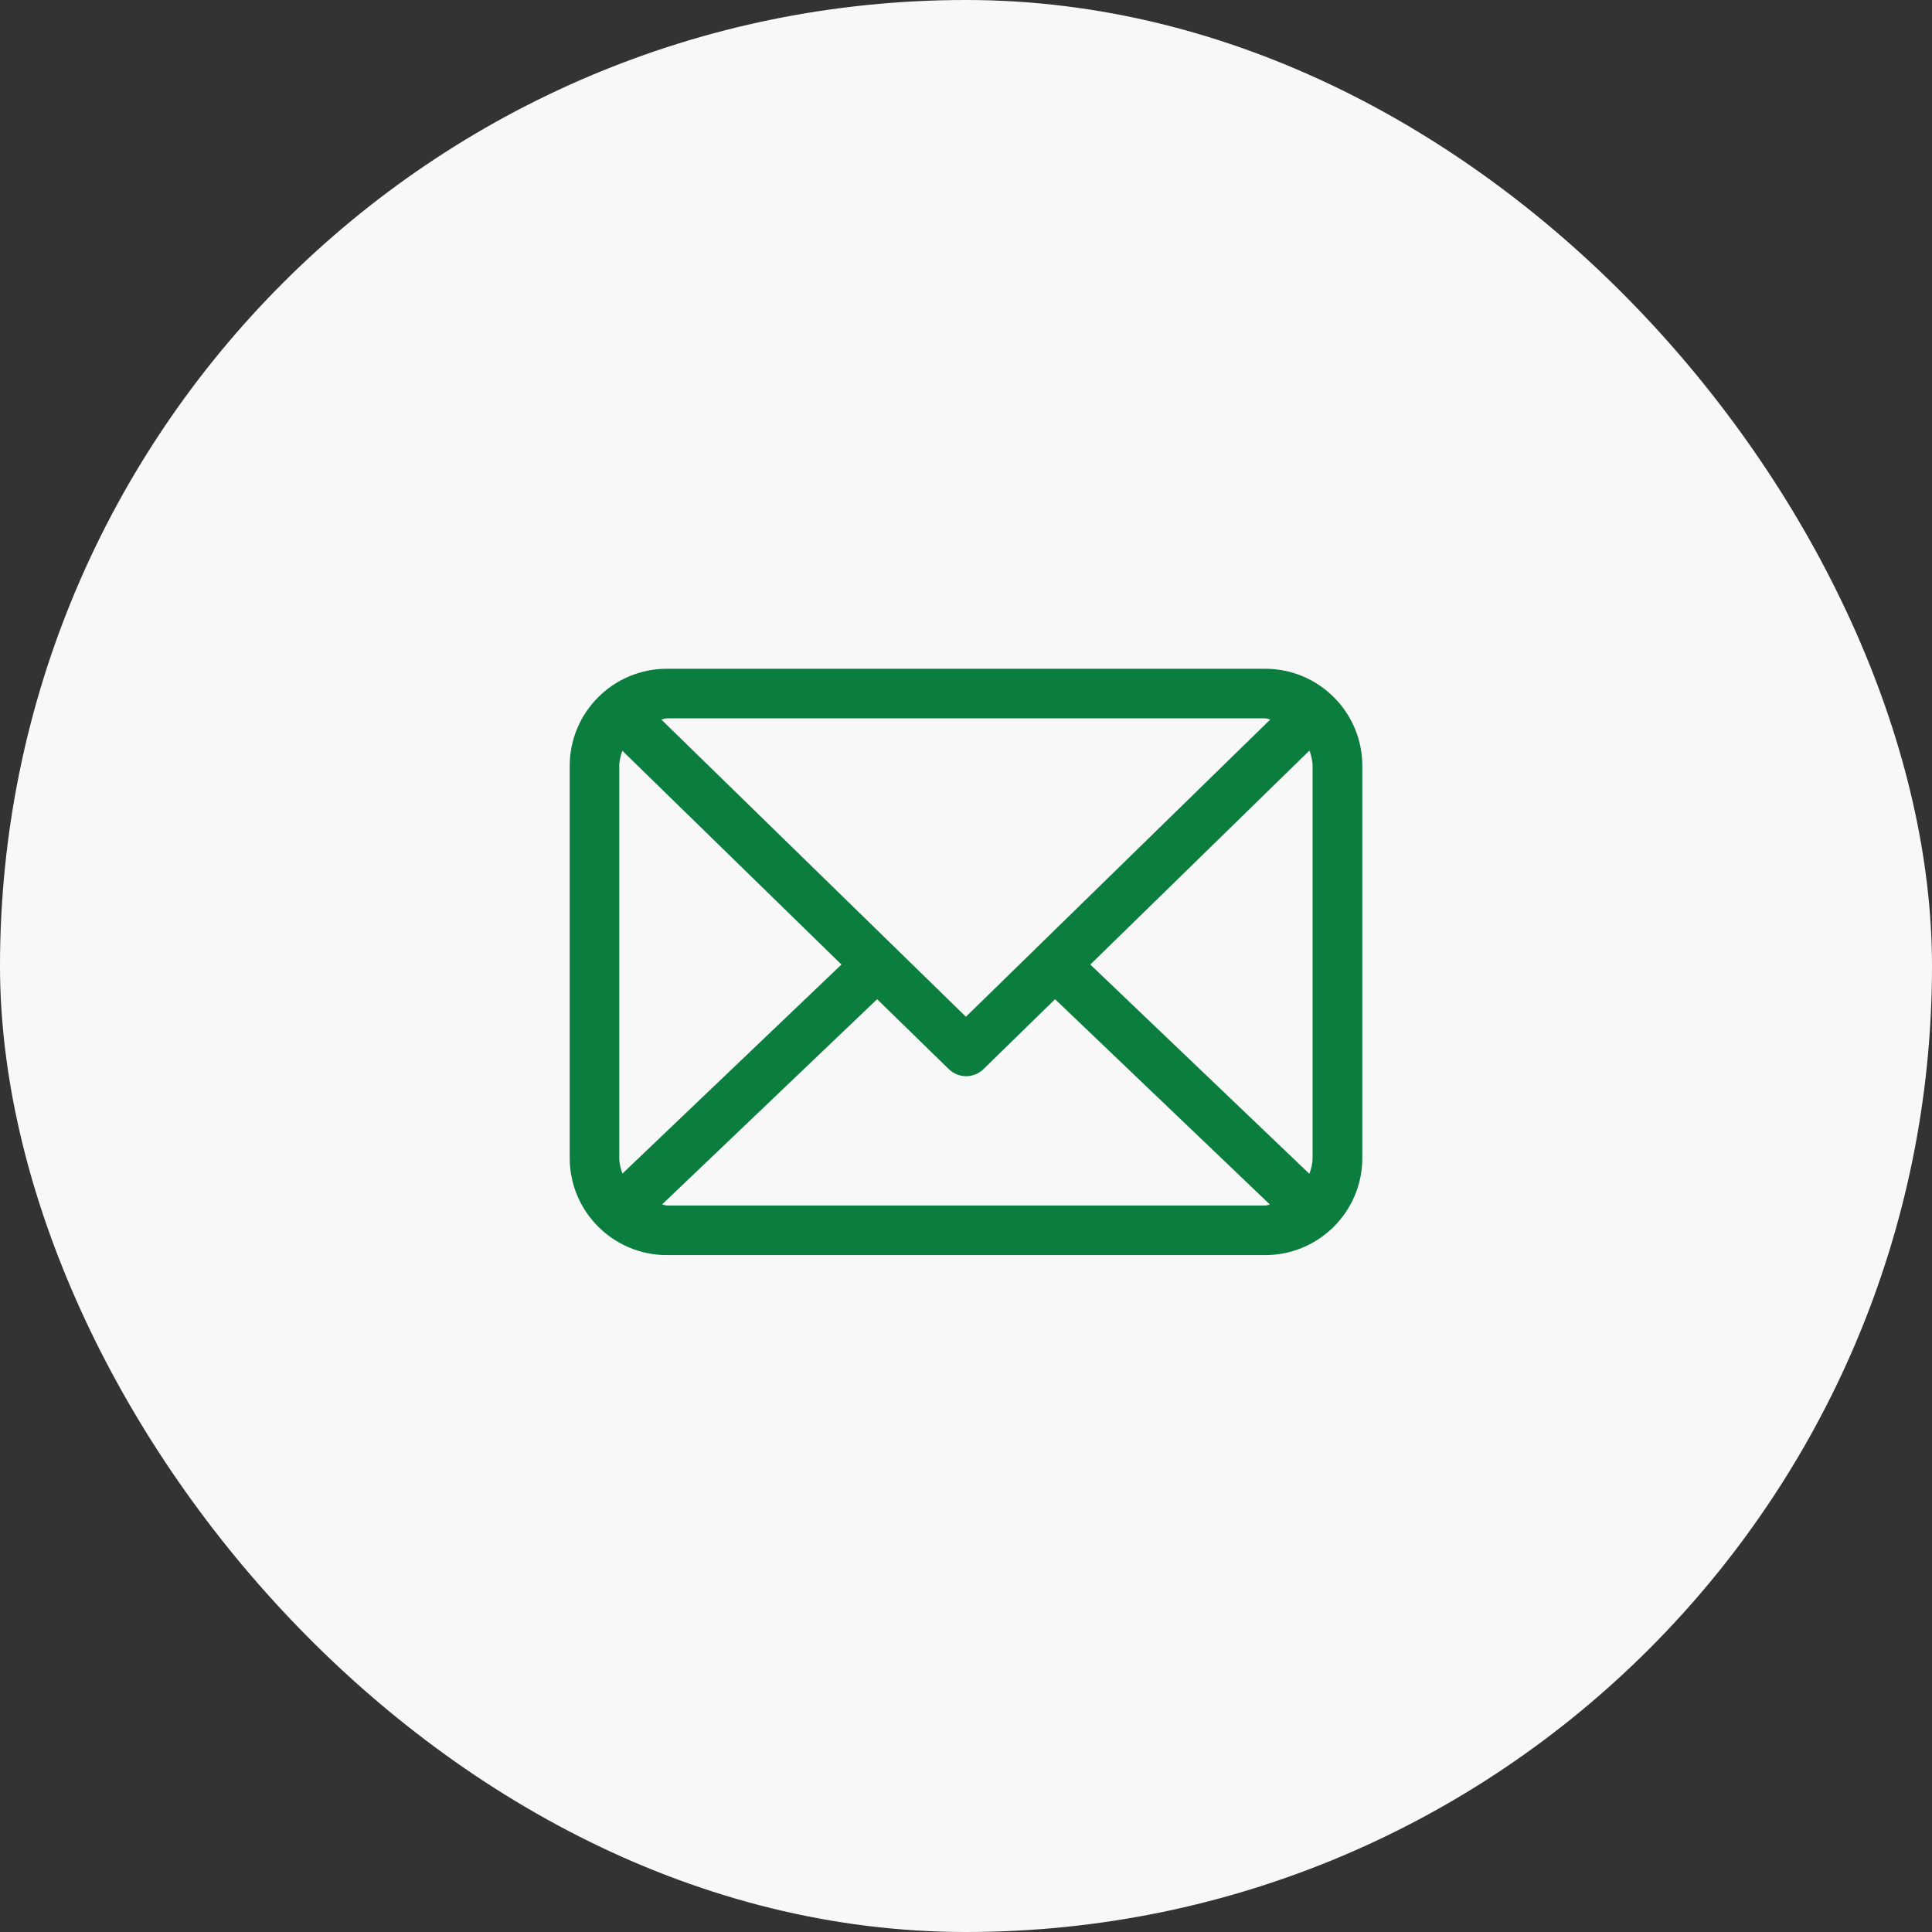
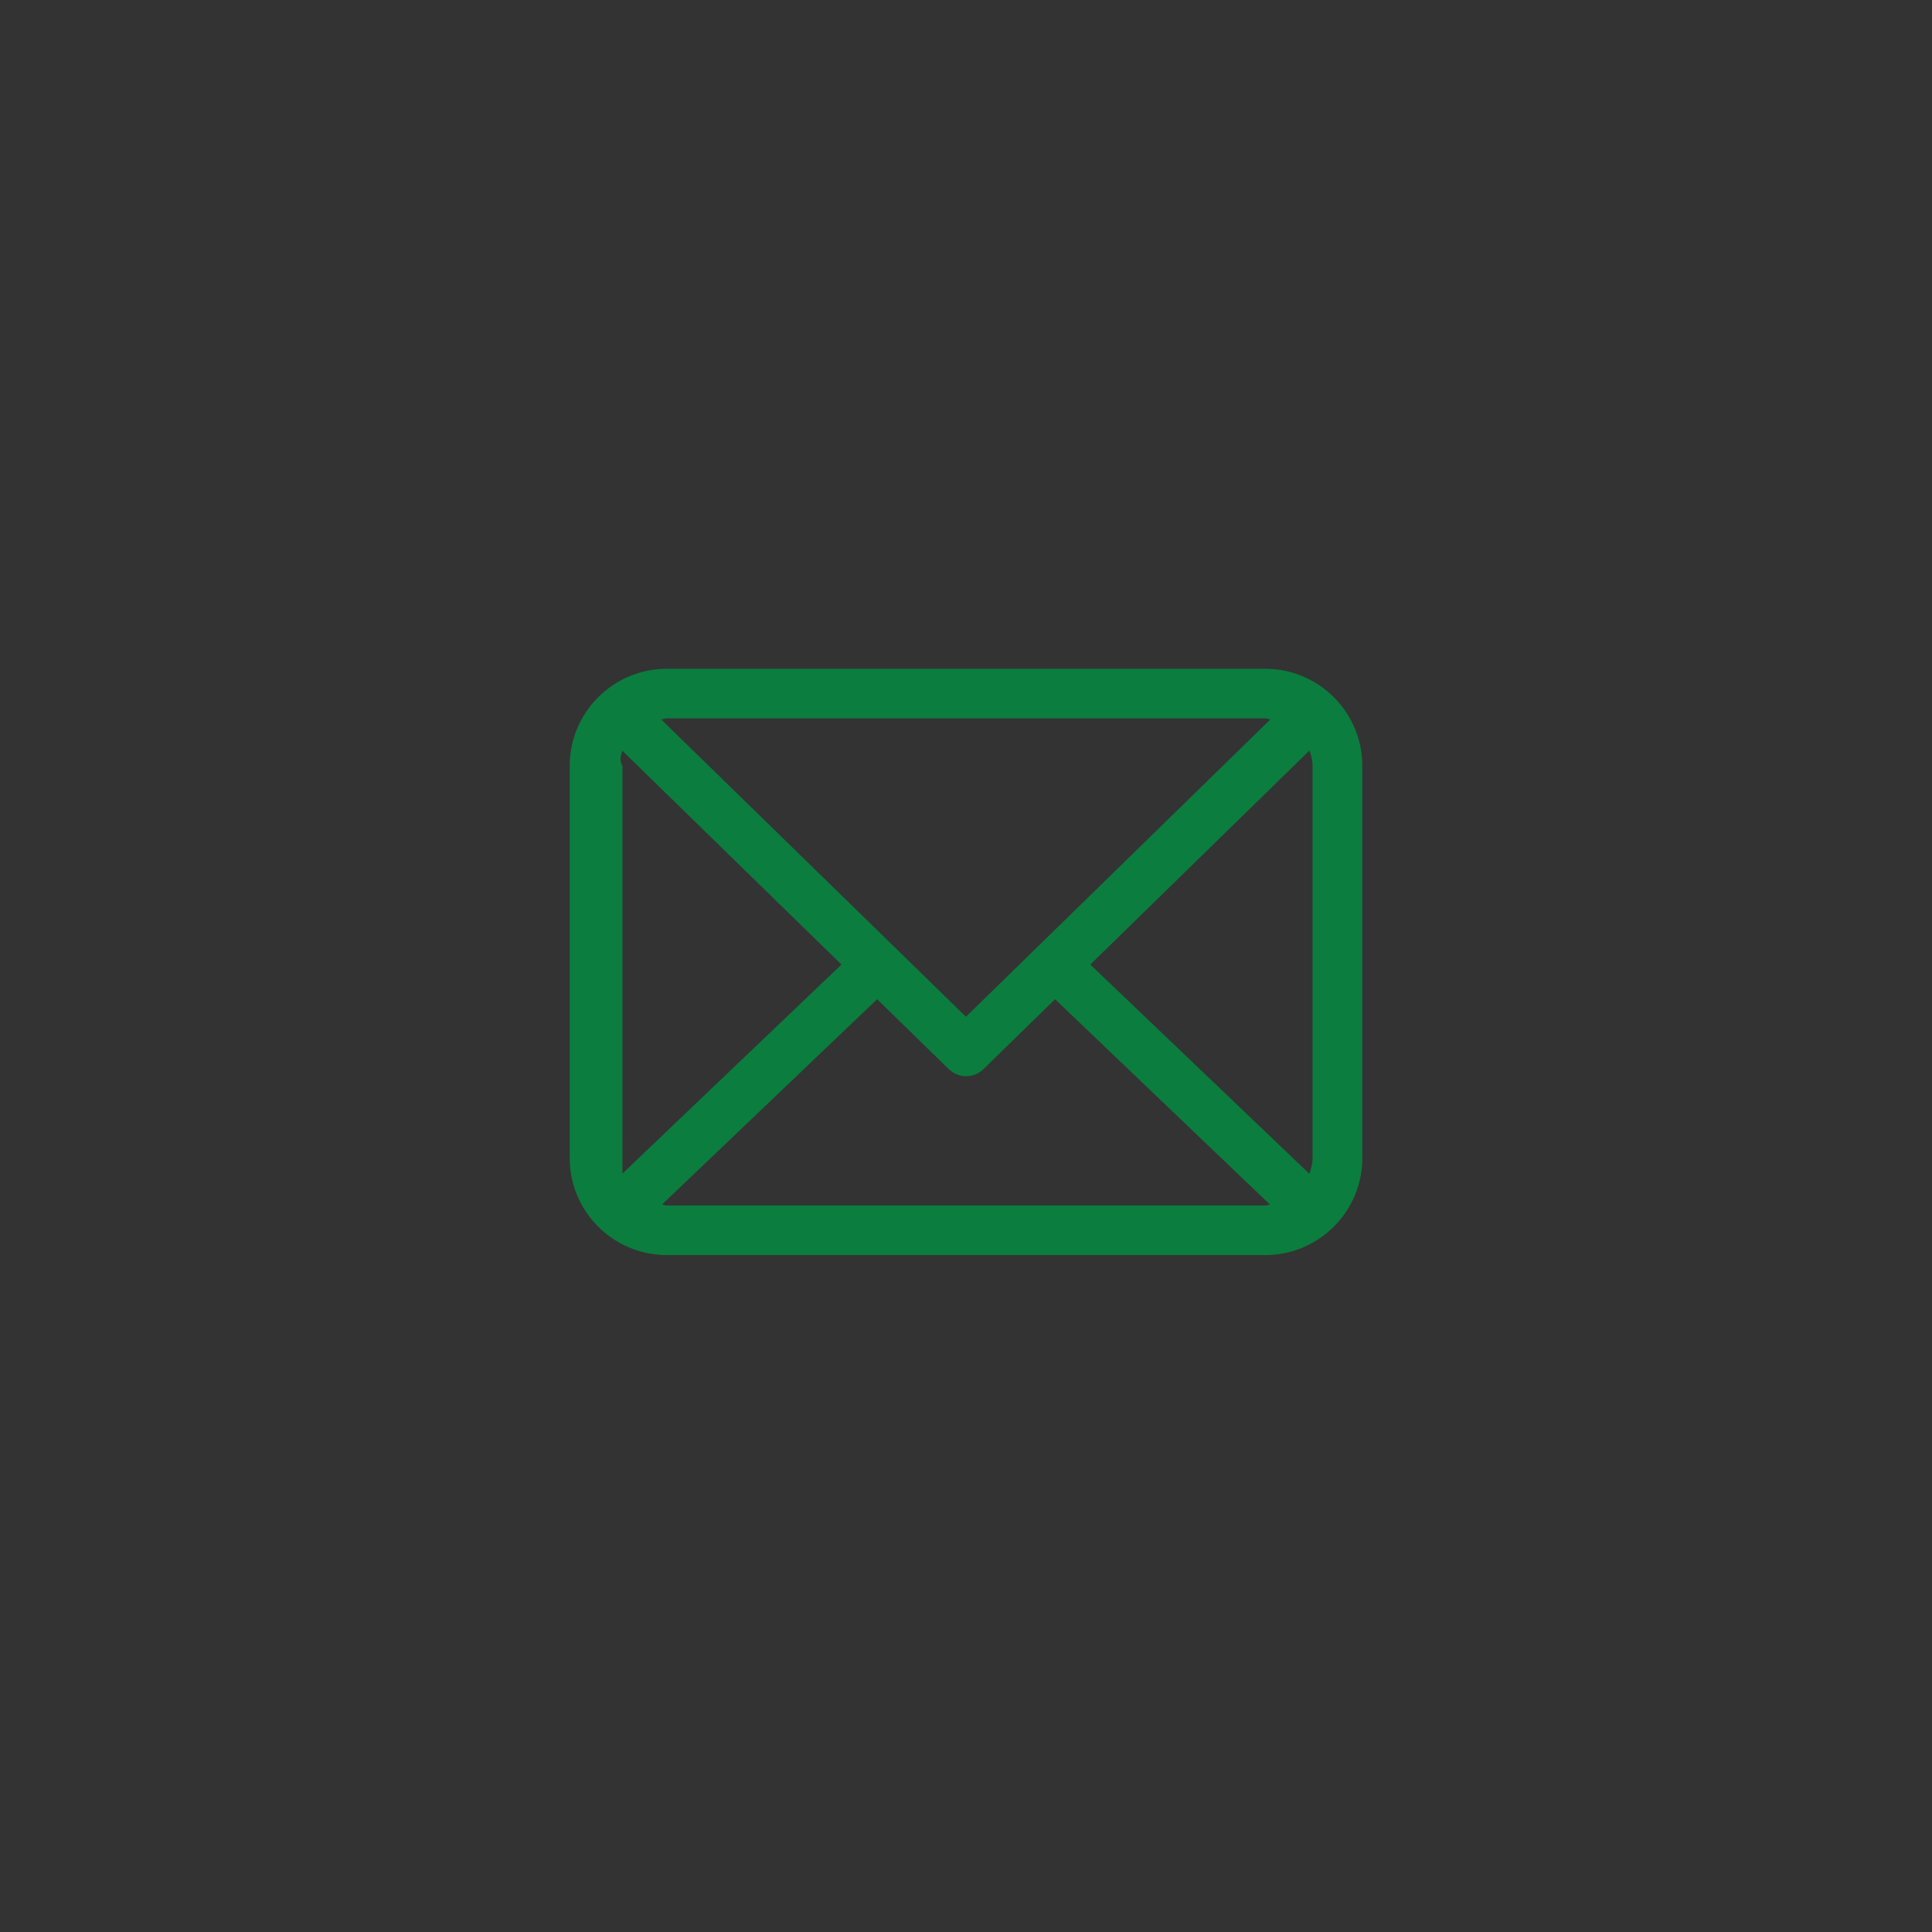
<svg xmlns="http://www.w3.org/2000/svg" width="52" height="52" viewBox="0 0 52 52" fill="none">
  <rect x="0" y="0" width="52" height="52" fill="#333333" stroke="none" />
-   <rect width="52" height="52" rx="26" fill="#F8F8F8" />
-   <path fill-rule="evenodd" clip-rule="evenodd" d="M17.95 32.446C17.905 32.446 17.865 32.423 17.819 32.419L23.608 26.894L25.537 28.776C25.667 28.902 25.835 28.966 26.003 28.966C26.171 28.966 26.34 28.902 26.47 28.776L28.397 26.894L34.181 32.421C34.139 32.425 34.103 32.446 34.057 32.446H17.95ZM16.753 31.587C16.706 31.455 16.668 31.318 16.668 31.17V20.612C16.668 20.468 16.706 20.335 16.75 20.206L22.648 25.961L16.753 31.587ZM34.052 19.335C34.103 19.335 34.144 19.357 34.192 19.363L25.998 27.366L17.798 19.365C17.849 19.358 17.893 19.335 17.945 19.335H34.052ZM35.328 20.612V31.17C35.328 31.319 35.29 31.459 35.242 31.593L29.346 25.961L35.244 20.201C35.29 20.331 35.328 20.465 35.328 20.612ZM34.054 18H17.947C16.506 18 15.334 19.172 15.334 20.612V31.17C15.334 32.609 16.506 33.781 17.947 33.781H34.054C35.495 33.781 36.667 32.609 36.667 31.17V20.612C36.667 19.172 35.495 18 34.054 18Z" fill="#0B7D3E" />
+   <path fill-rule="evenodd" clip-rule="evenodd" d="M17.95 32.446C17.905 32.446 17.865 32.423 17.819 32.419L23.608 26.894L25.537 28.776C25.667 28.902 25.835 28.966 26.003 28.966C26.171 28.966 26.34 28.902 26.47 28.776L28.397 26.894L34.181 32.421C34.139 32.425 34.103 32.446 34.057 32.446H17.95ZM16.753 31.587V20.612C16.668 20.468 16.706 20.335 16.75 20.206L22.648 25.961L16.753 31.587ZM34.052 19.335C34.103 19.335 34.144 19.357 34.192 19.363L25.998 27.366L17.798 19.365C17.849 19.358 17.893 19.335 17.945 19.335H34.052ZM35.328 20.612V31.17C35.328 31.319 35.29 31.459 35.242 31.593L29.346 25.961L35.244 20.201C35.29 20.331 35.328 20.465 35.328 20.612ZM34.054 18H17.947C16.506 18 15.334 19.172 15.334 20.612V31.17C15.334 32.609 16.506 33.781 17.947 33.781H34.054C35.495 33.781 36.667 32.609 36.667 31.17V20.612C36.667 19.172 35.495 18 34.054 18Z" fill="#0B7D3E" />
</svg>